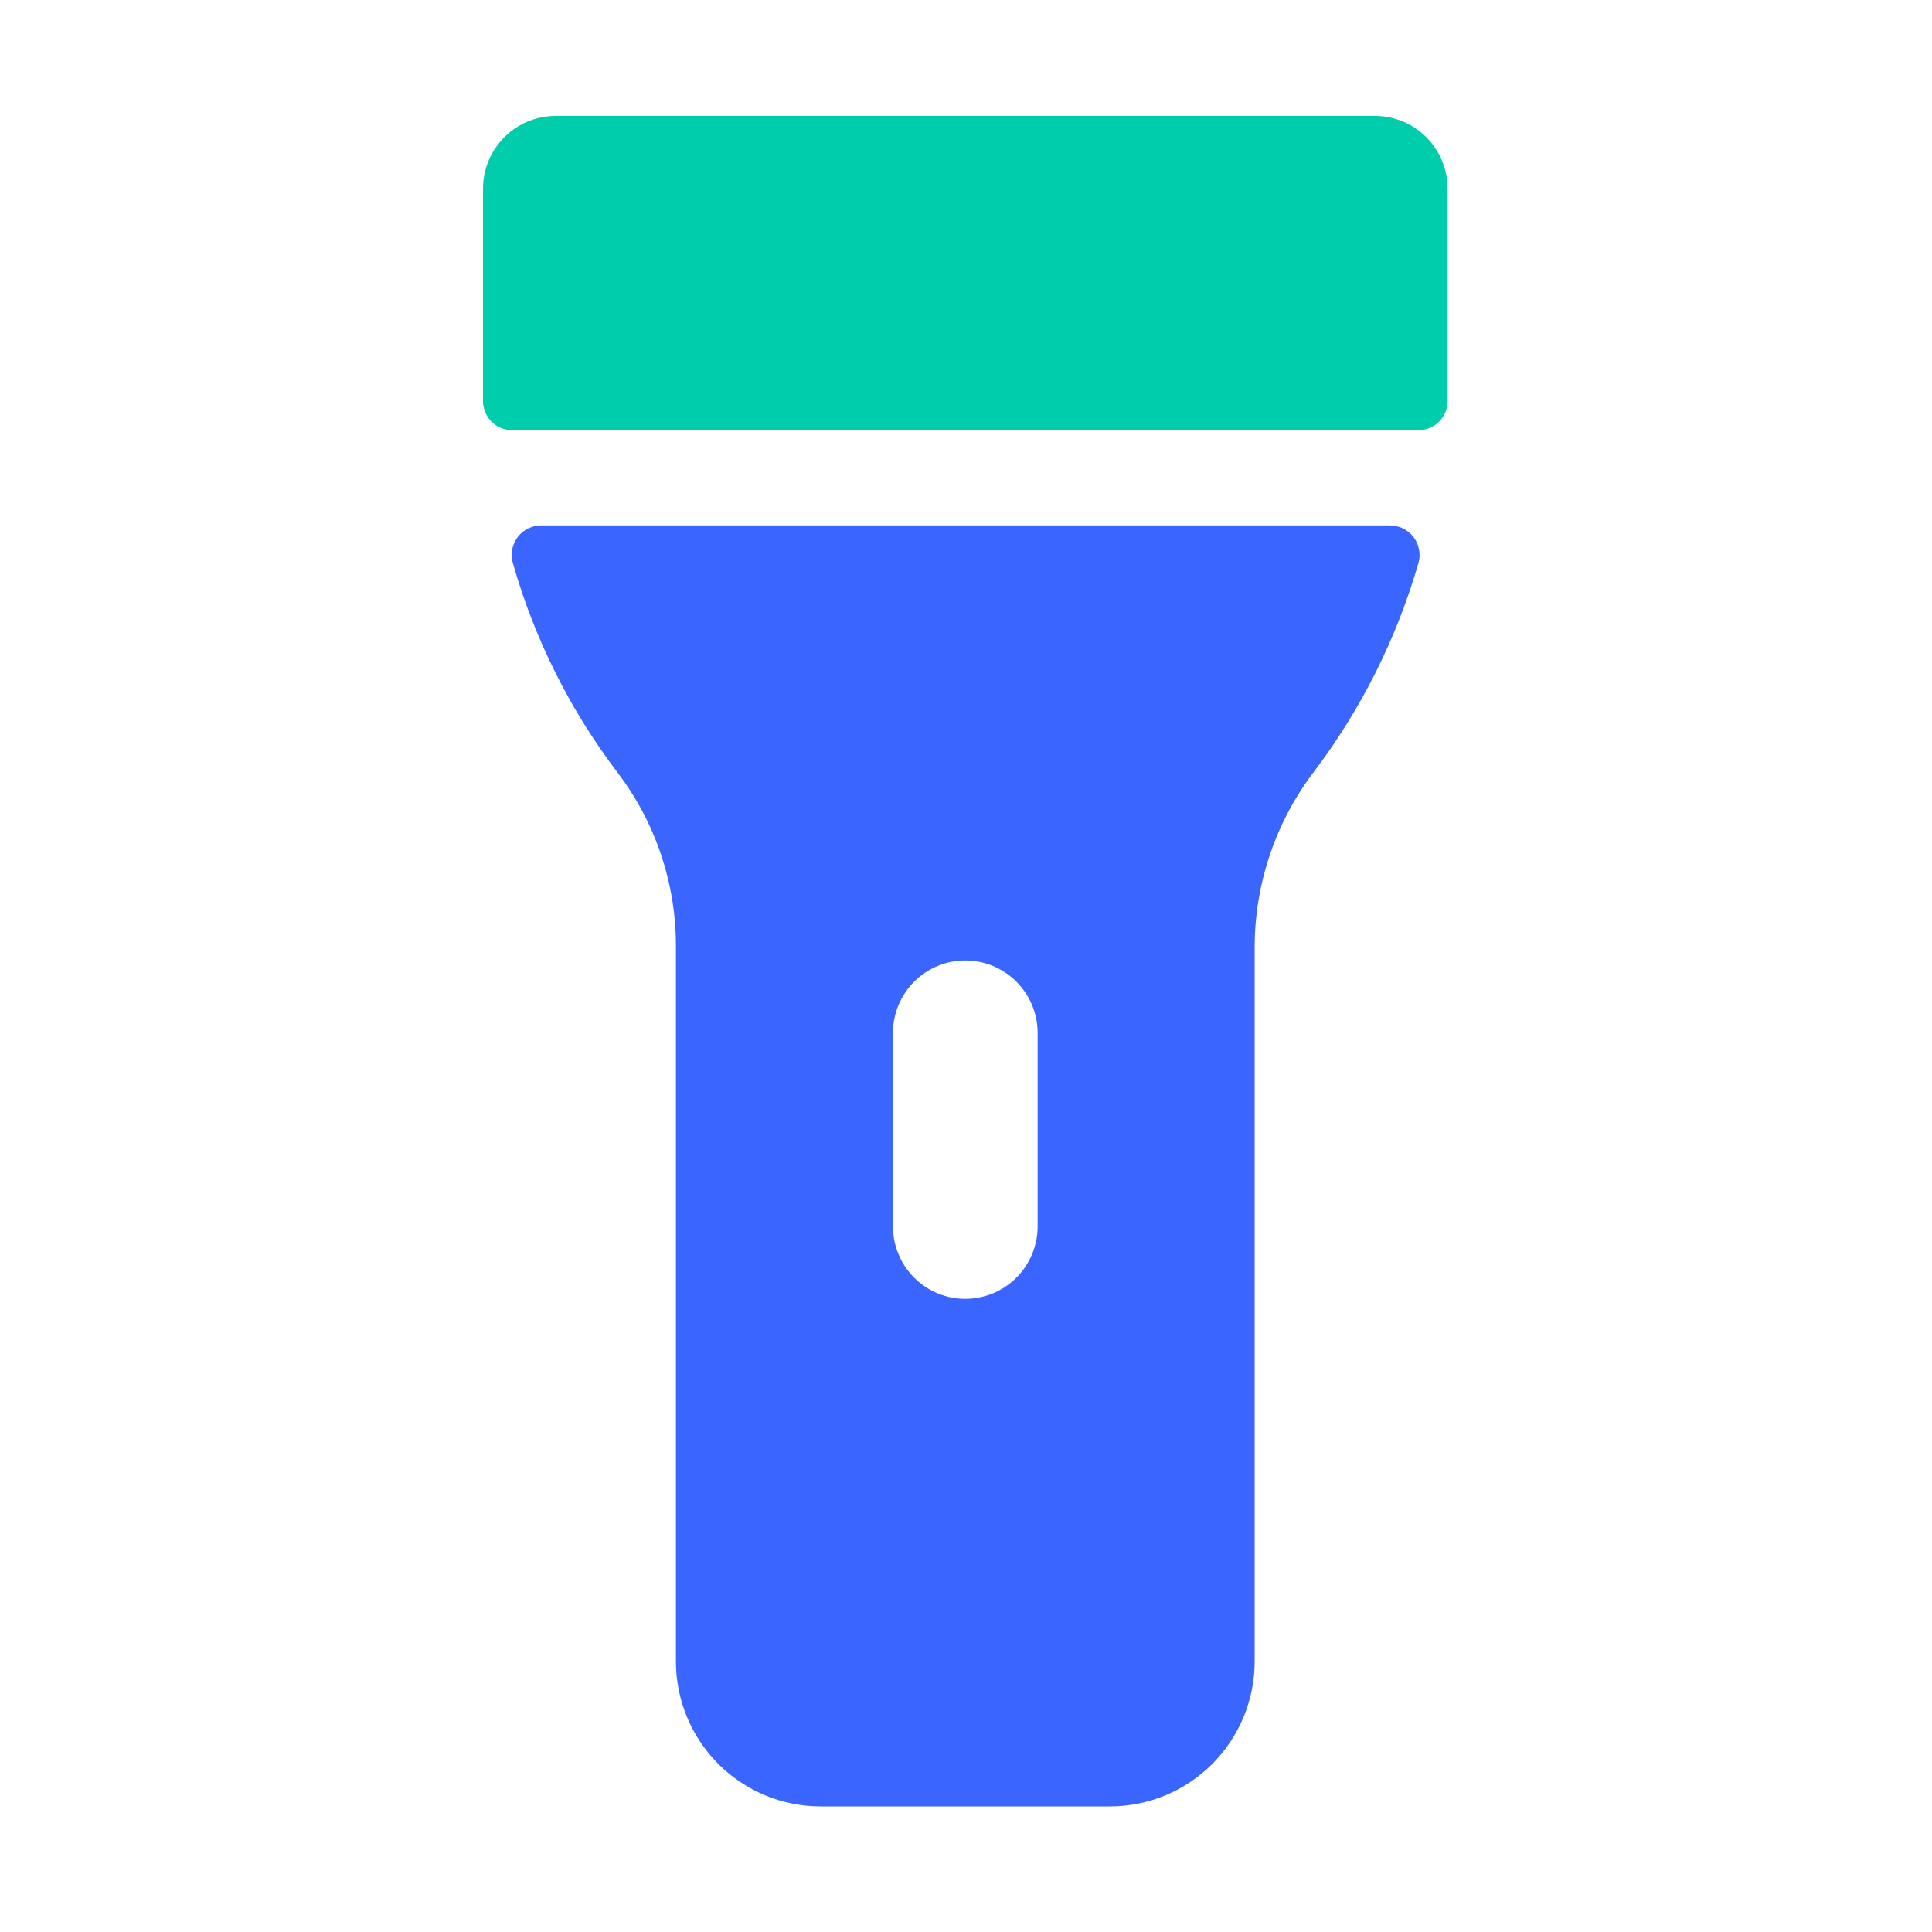
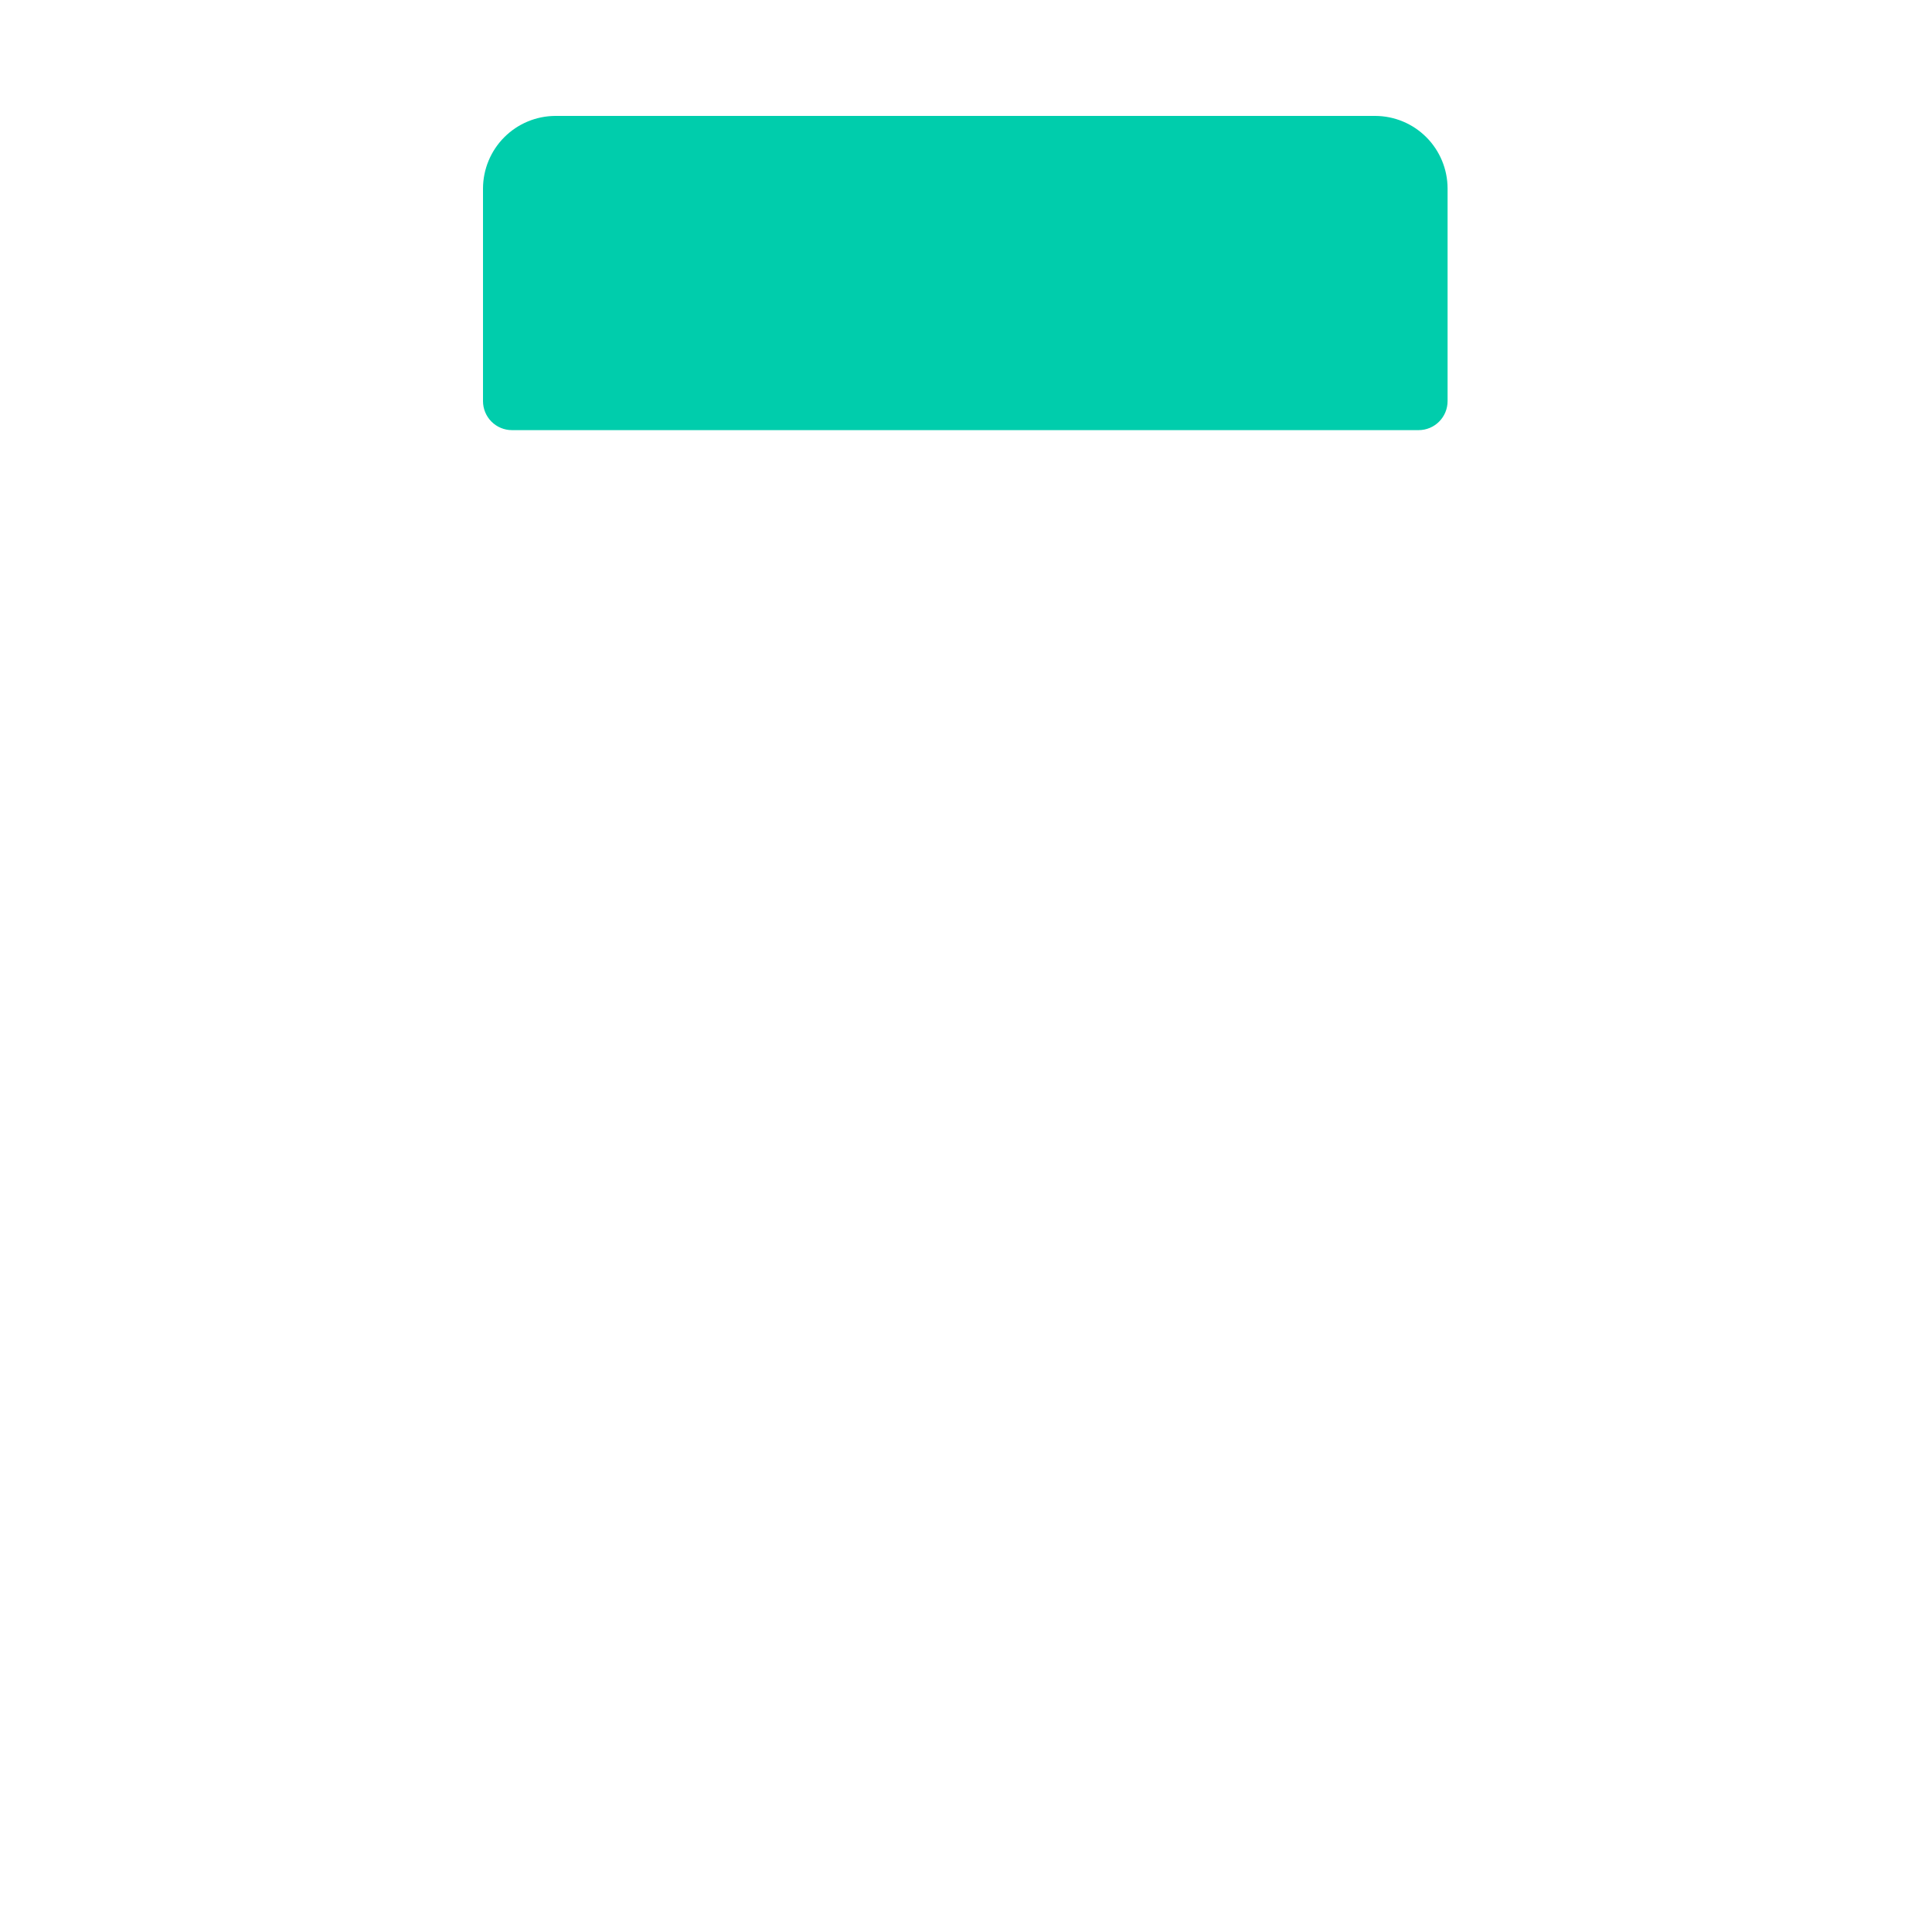
<svg xmlns="http://www.w3.org/2000/svg" fill="none" viewBox="0 0 200 200" height="200" width="200">
-   <path fill="#3A66FF" d="M53.065 58.204C52.948 57.749 52.938 57.274 53.034 56.814C53.131 56.355 53.332 55.924 53.621 55.555C53.911 55.186 54.282 54.889 54.705 54.687C55.128 54.485 55.592 54.384 56.06 54.391H143.861C144.33 54.386 144.794 54.488 145.217 54.691C145.64 54.894 146.011 55.192 146.3 55.562C146.59 55.931 146.791 56.363 146.887 56.823C146.984 57.283 146.974 57.759 146.857 58.214C144.611 66.022 140.952 73.35 136.063 79.832C132.09 85.027 129.919 91.381 129.882 97.927V171.987C129.882 175.969 128.304 179.787 125.495 182.603C122.686 185.418 118.876 187 114.904 187H84.948C80.976 187 77.166 185.418 74.357 182.603C71.548 179.787 69.97 175.969 69.97 171.987V97.927C69.977 91.469 67.872 85.187 63.979 80.042C59.005 73.514 55.303 66.106 53.065 58.204ZM99.926 99.428C97.94 99.428 96.035 100.219 94.63 101.626C93.226 103.034 92.437 104.943 92.437 106.934V126.95C92.437 128.941 93.226 130.85 94.63 132.258C96.035 133.666 97.94 134.457 99.926 134.457C101.912 134.457 103.817 133.666 105.222 132.258C106.626 130.85 107.415 128.941 107.415 126.95V106.934C107.415 104.943 106.626 103.034 105.222 101.626C103.817 100.219 101.912 99.428 99.926 99.428Z" />
  <path fill="#00CDAC" d="M142.364 12H57.489C55.505 12.008 53.605 12.801 52.202 14.207C50.799 15.613 50.008 17.518 50 19.506V41.524C50 42.321 50.316 43.084 50.877 43.647C51.439 44.21 52.201 44.527 52.996 44.527H146.858C147.251 44.527 147.641 44.449 148.004 44.298C148.367 44.147 148.698 43.926 148.976 43.647C149.254 43.368 149.475 43.038 149.625 42.673C149.776 42.309 149.853 41.919 149.853 41.524V19.506C149.848 17.517 149.057 15.611 147.654 14.204C146.251 12.798 144.349 12.005 142.364 12Z" />
</svg>